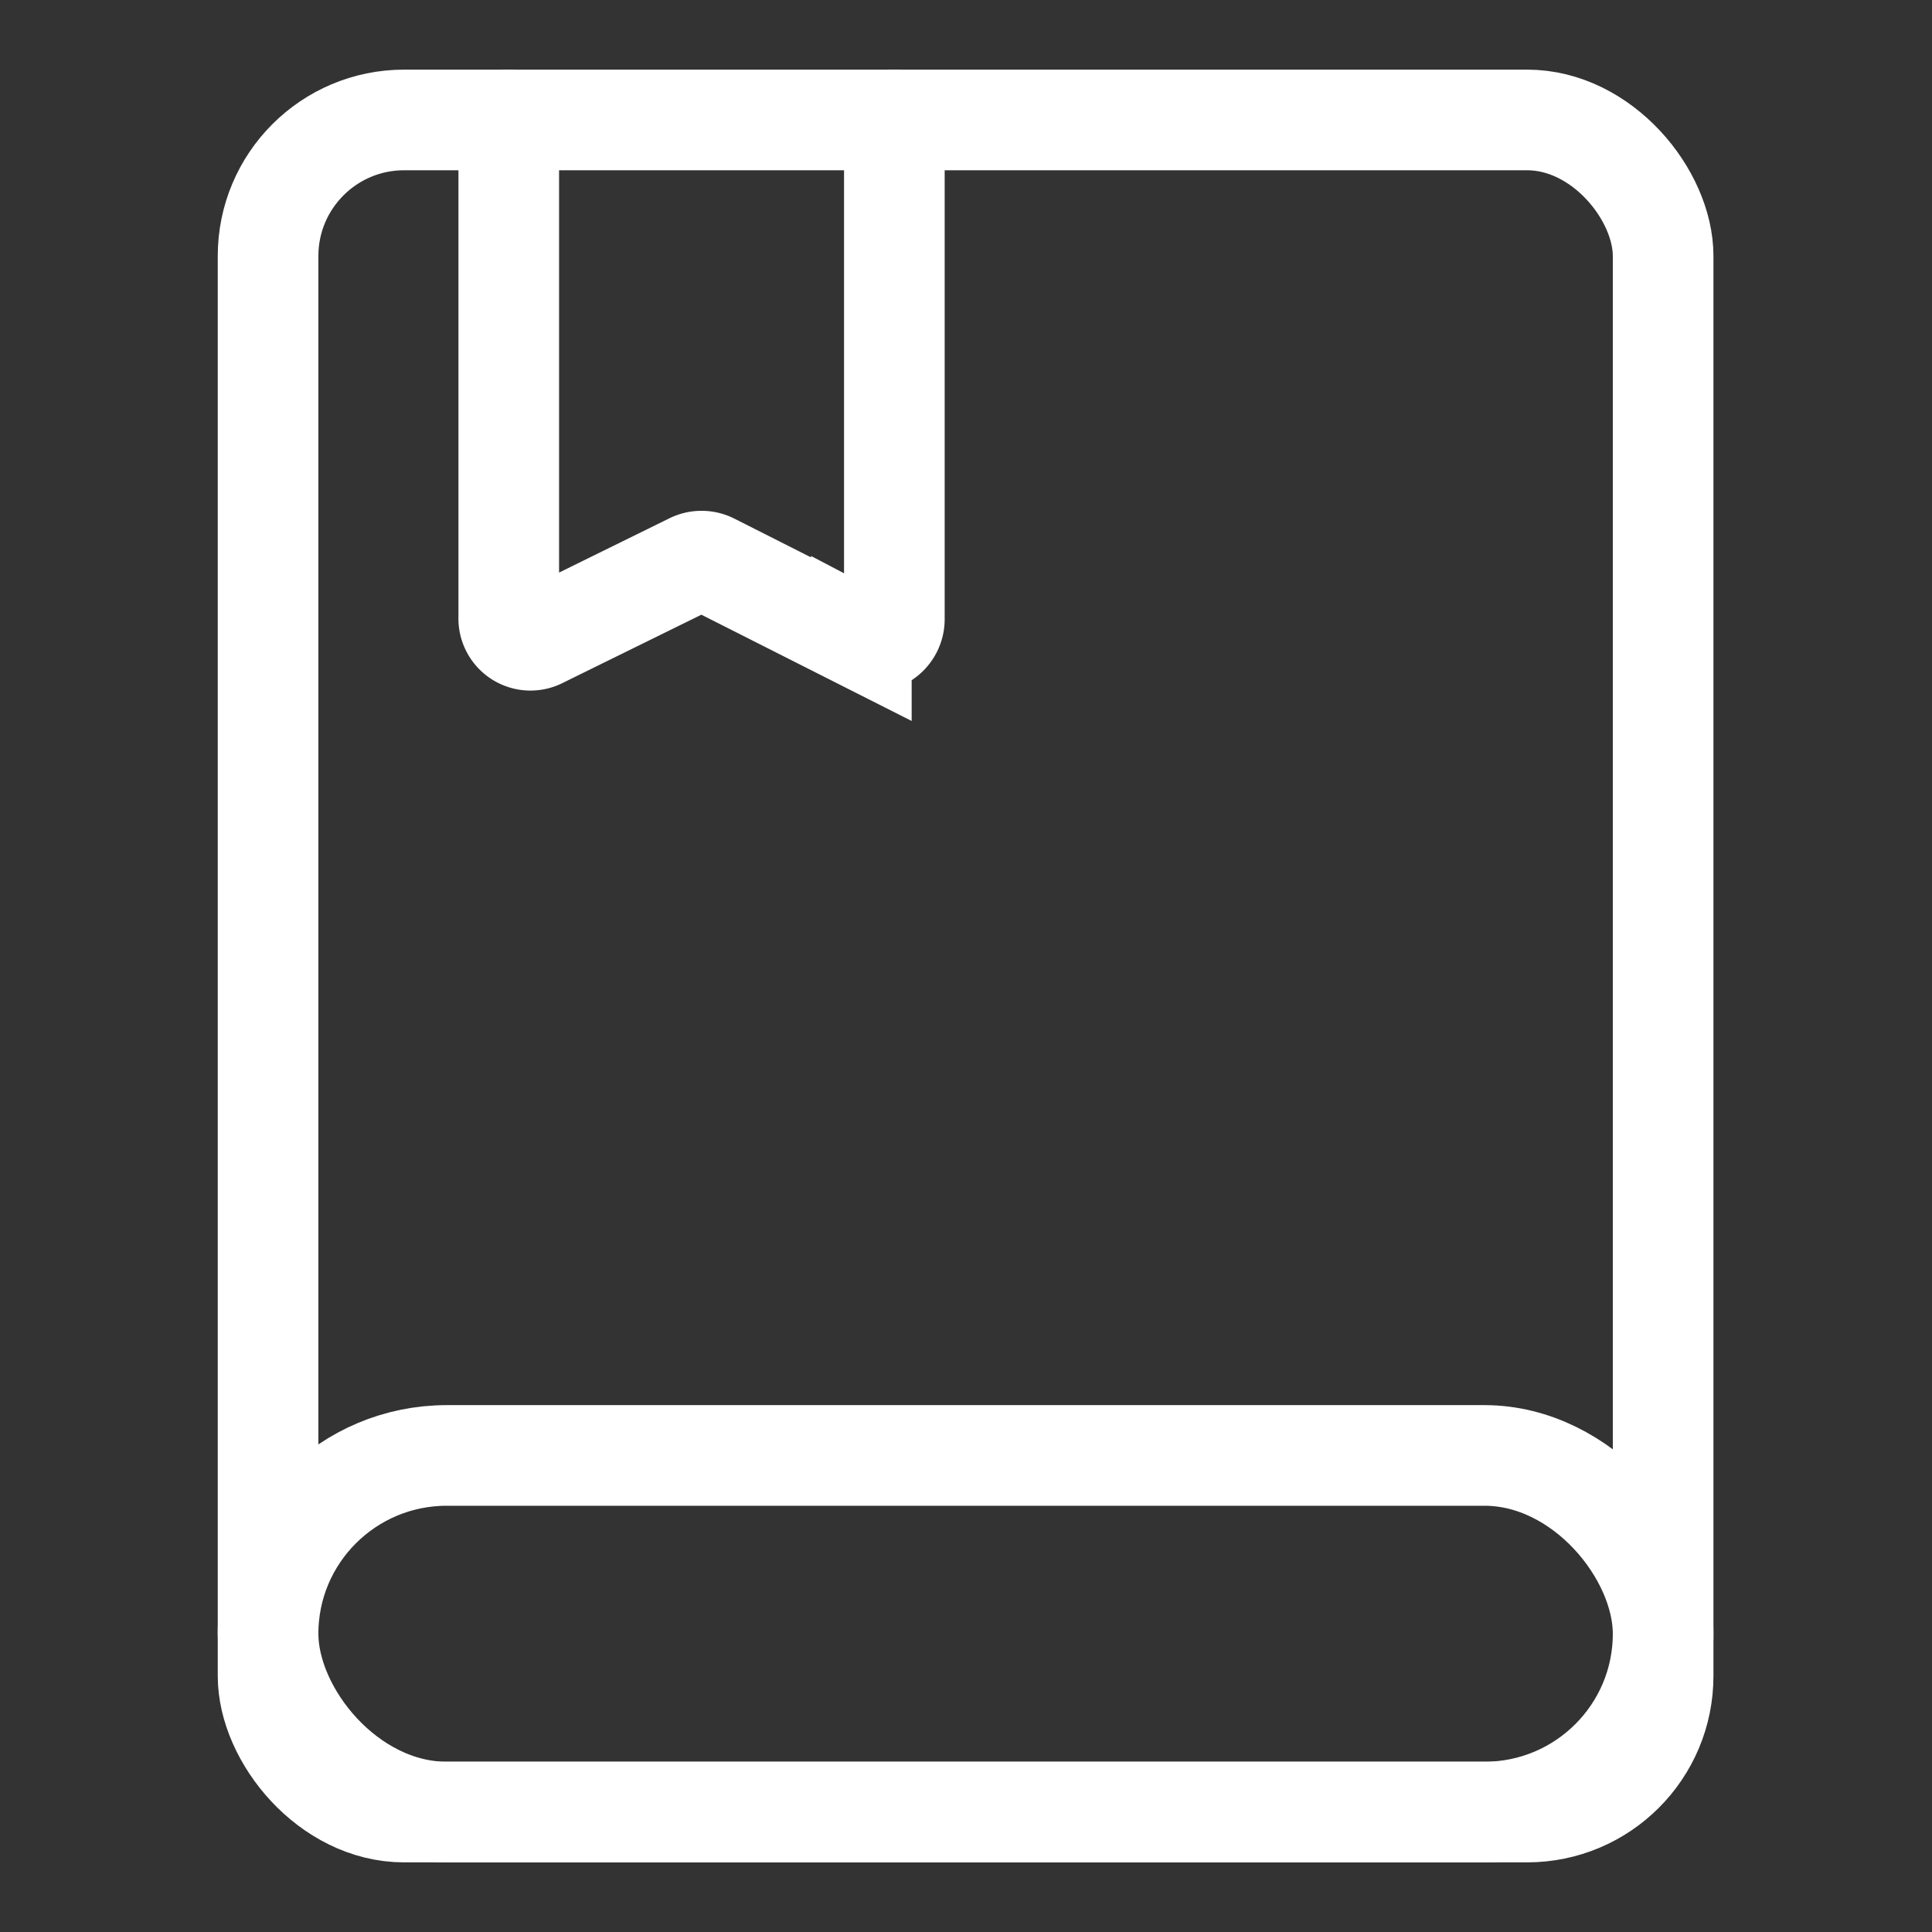
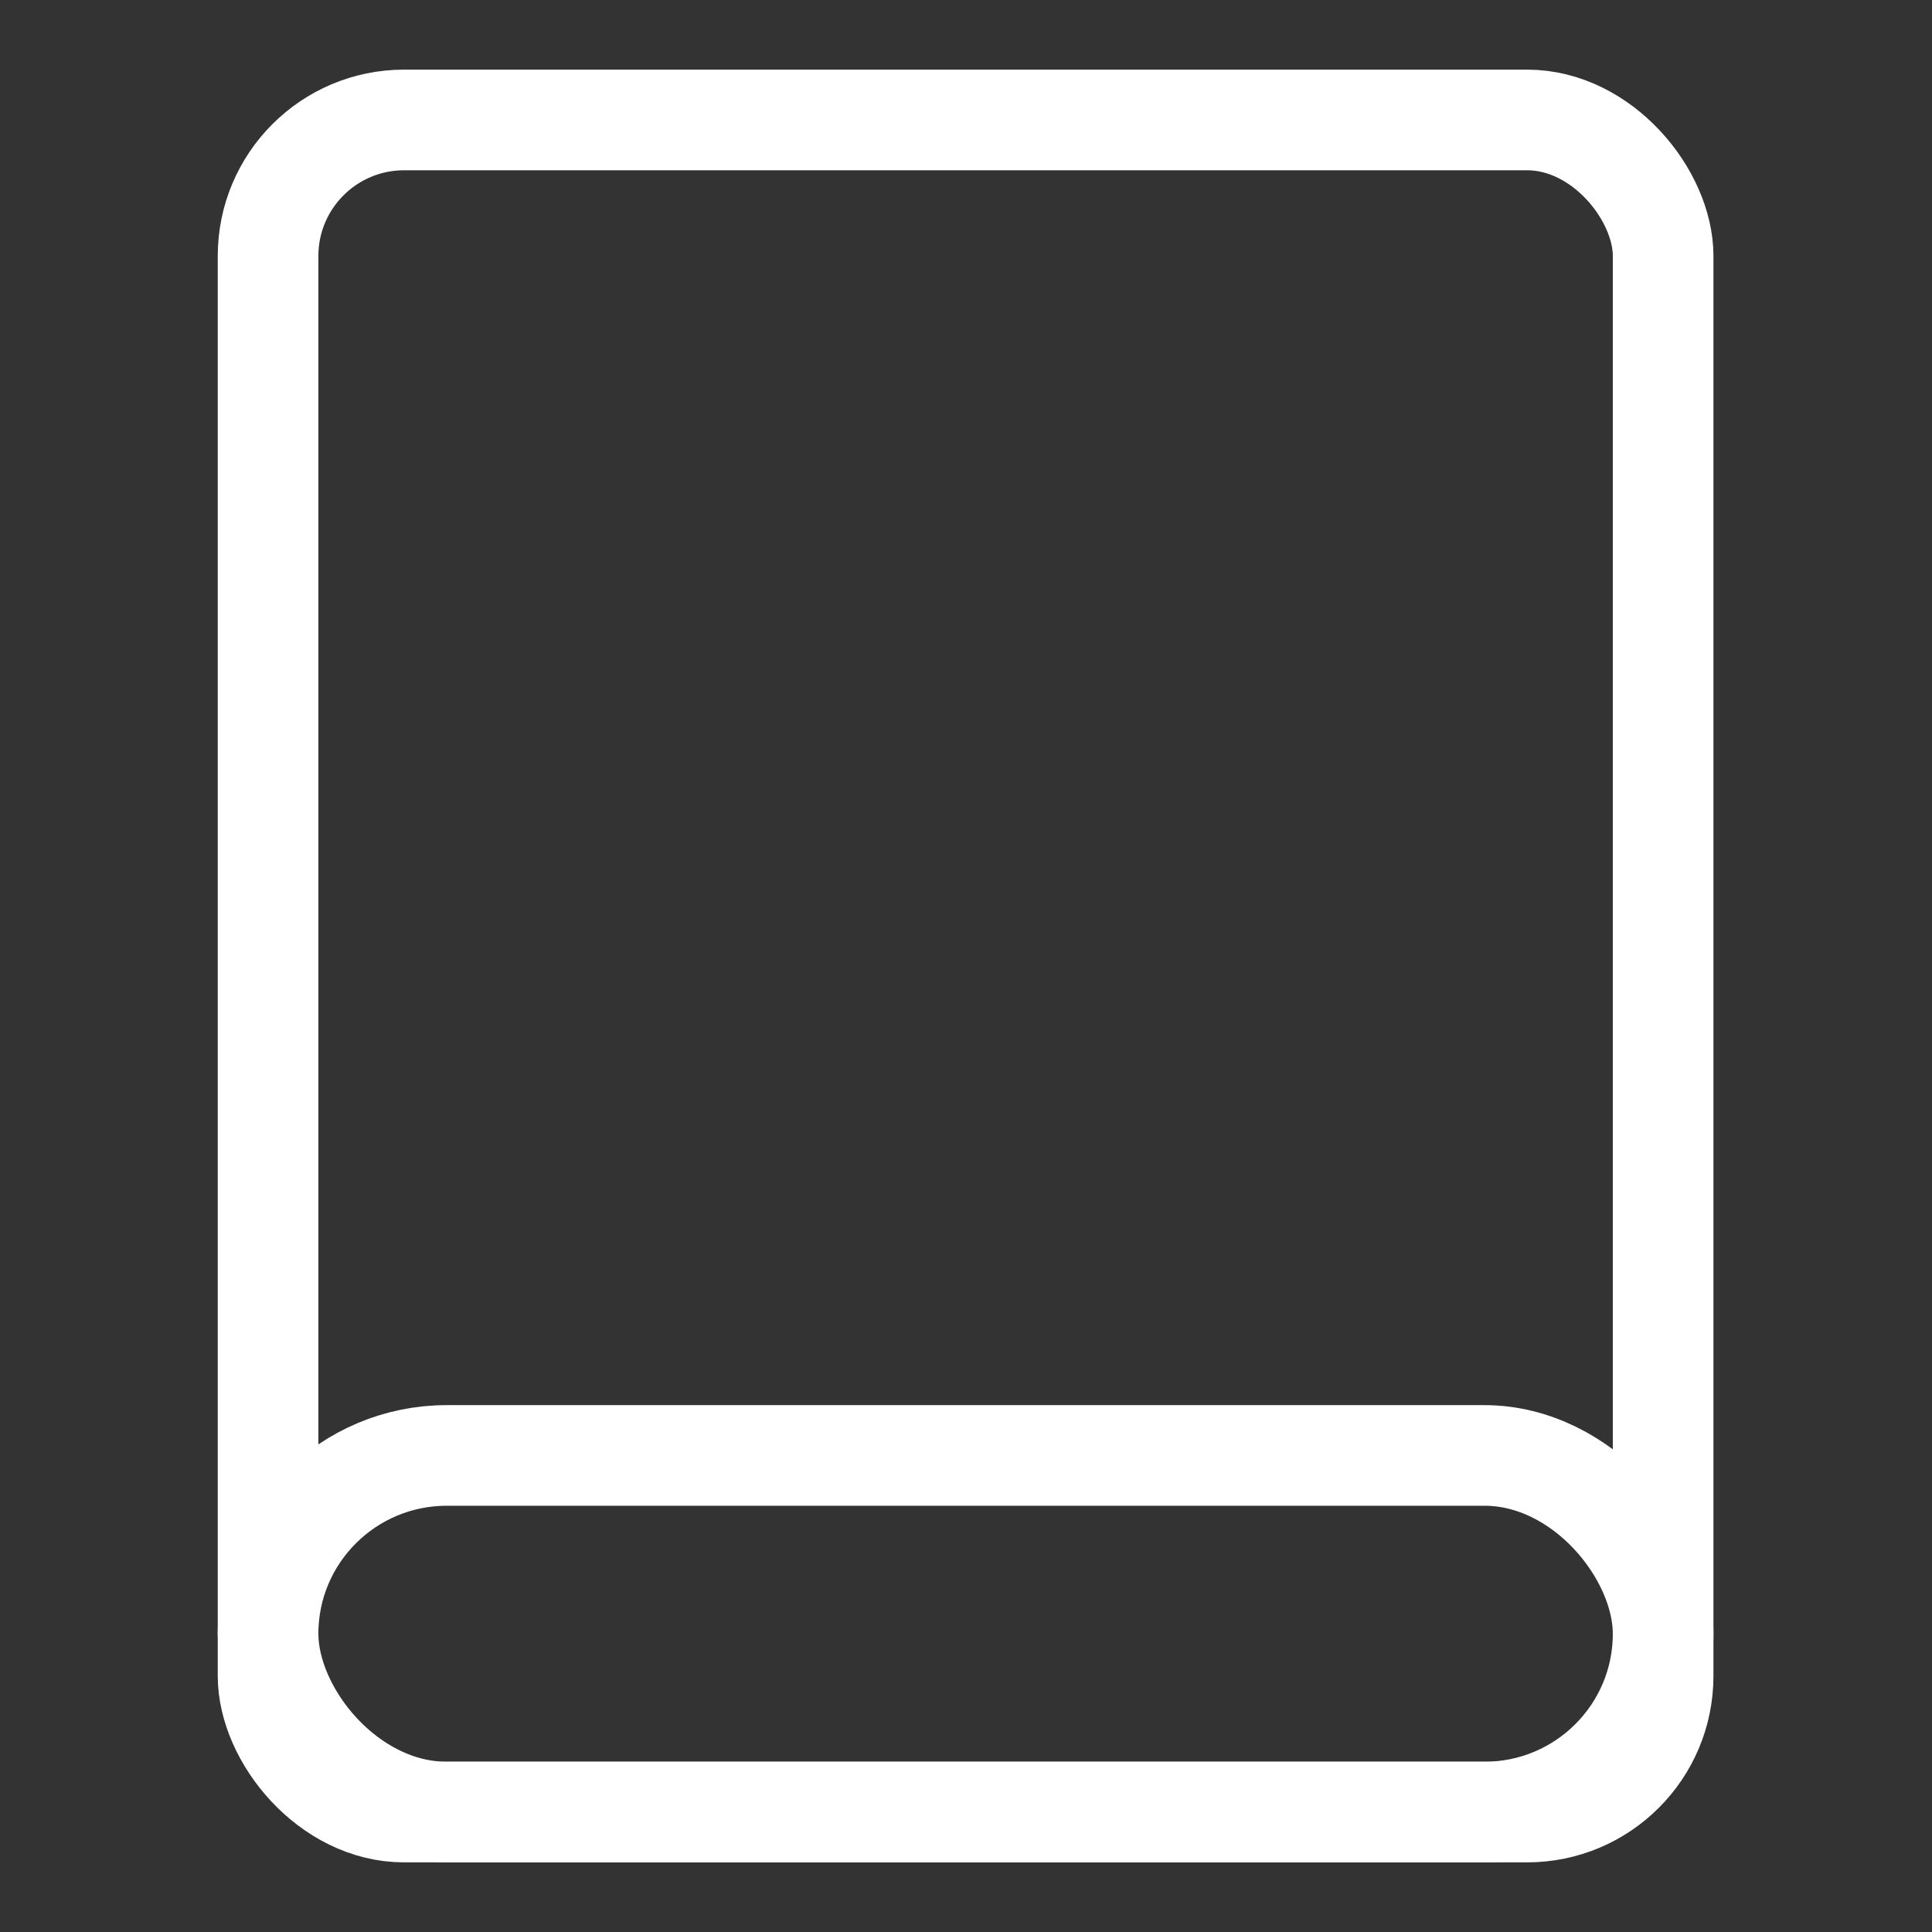
<svg xmlns="http://www.w3.org/2000/svg" id="图层_1" data-name="图层 1" viewBox="0 0 24 24">
  <rect x="0" y="0" width="24" height="24" fill="#333333" stroke="none" />
  <defs>
    <style>.cls-1{fill:none;stroke:#fff;stroke-linecap:round;stroke-miterlimit:10;stroke-width:1.25px;}</style>
  </defs>
  <title>适用场景：教务通知</title>
-   <path class="cls-1" d="M6.32,1.49V7.67a.27.27,0,0,0,.4.25L8.59,7a.28.28,0,0,1,.25,0l1.86.94a.28.28,0,0,0,.41-.25V1.49" />
  <rect class="cls-1" x="3.33" y="1.49" width="17.33" height="21.02" rx="1.69" />
  <rect class="cls-1" x="3.33" y="18.08" width="17.33" height="4.43" rx="2.22" />
</svg>